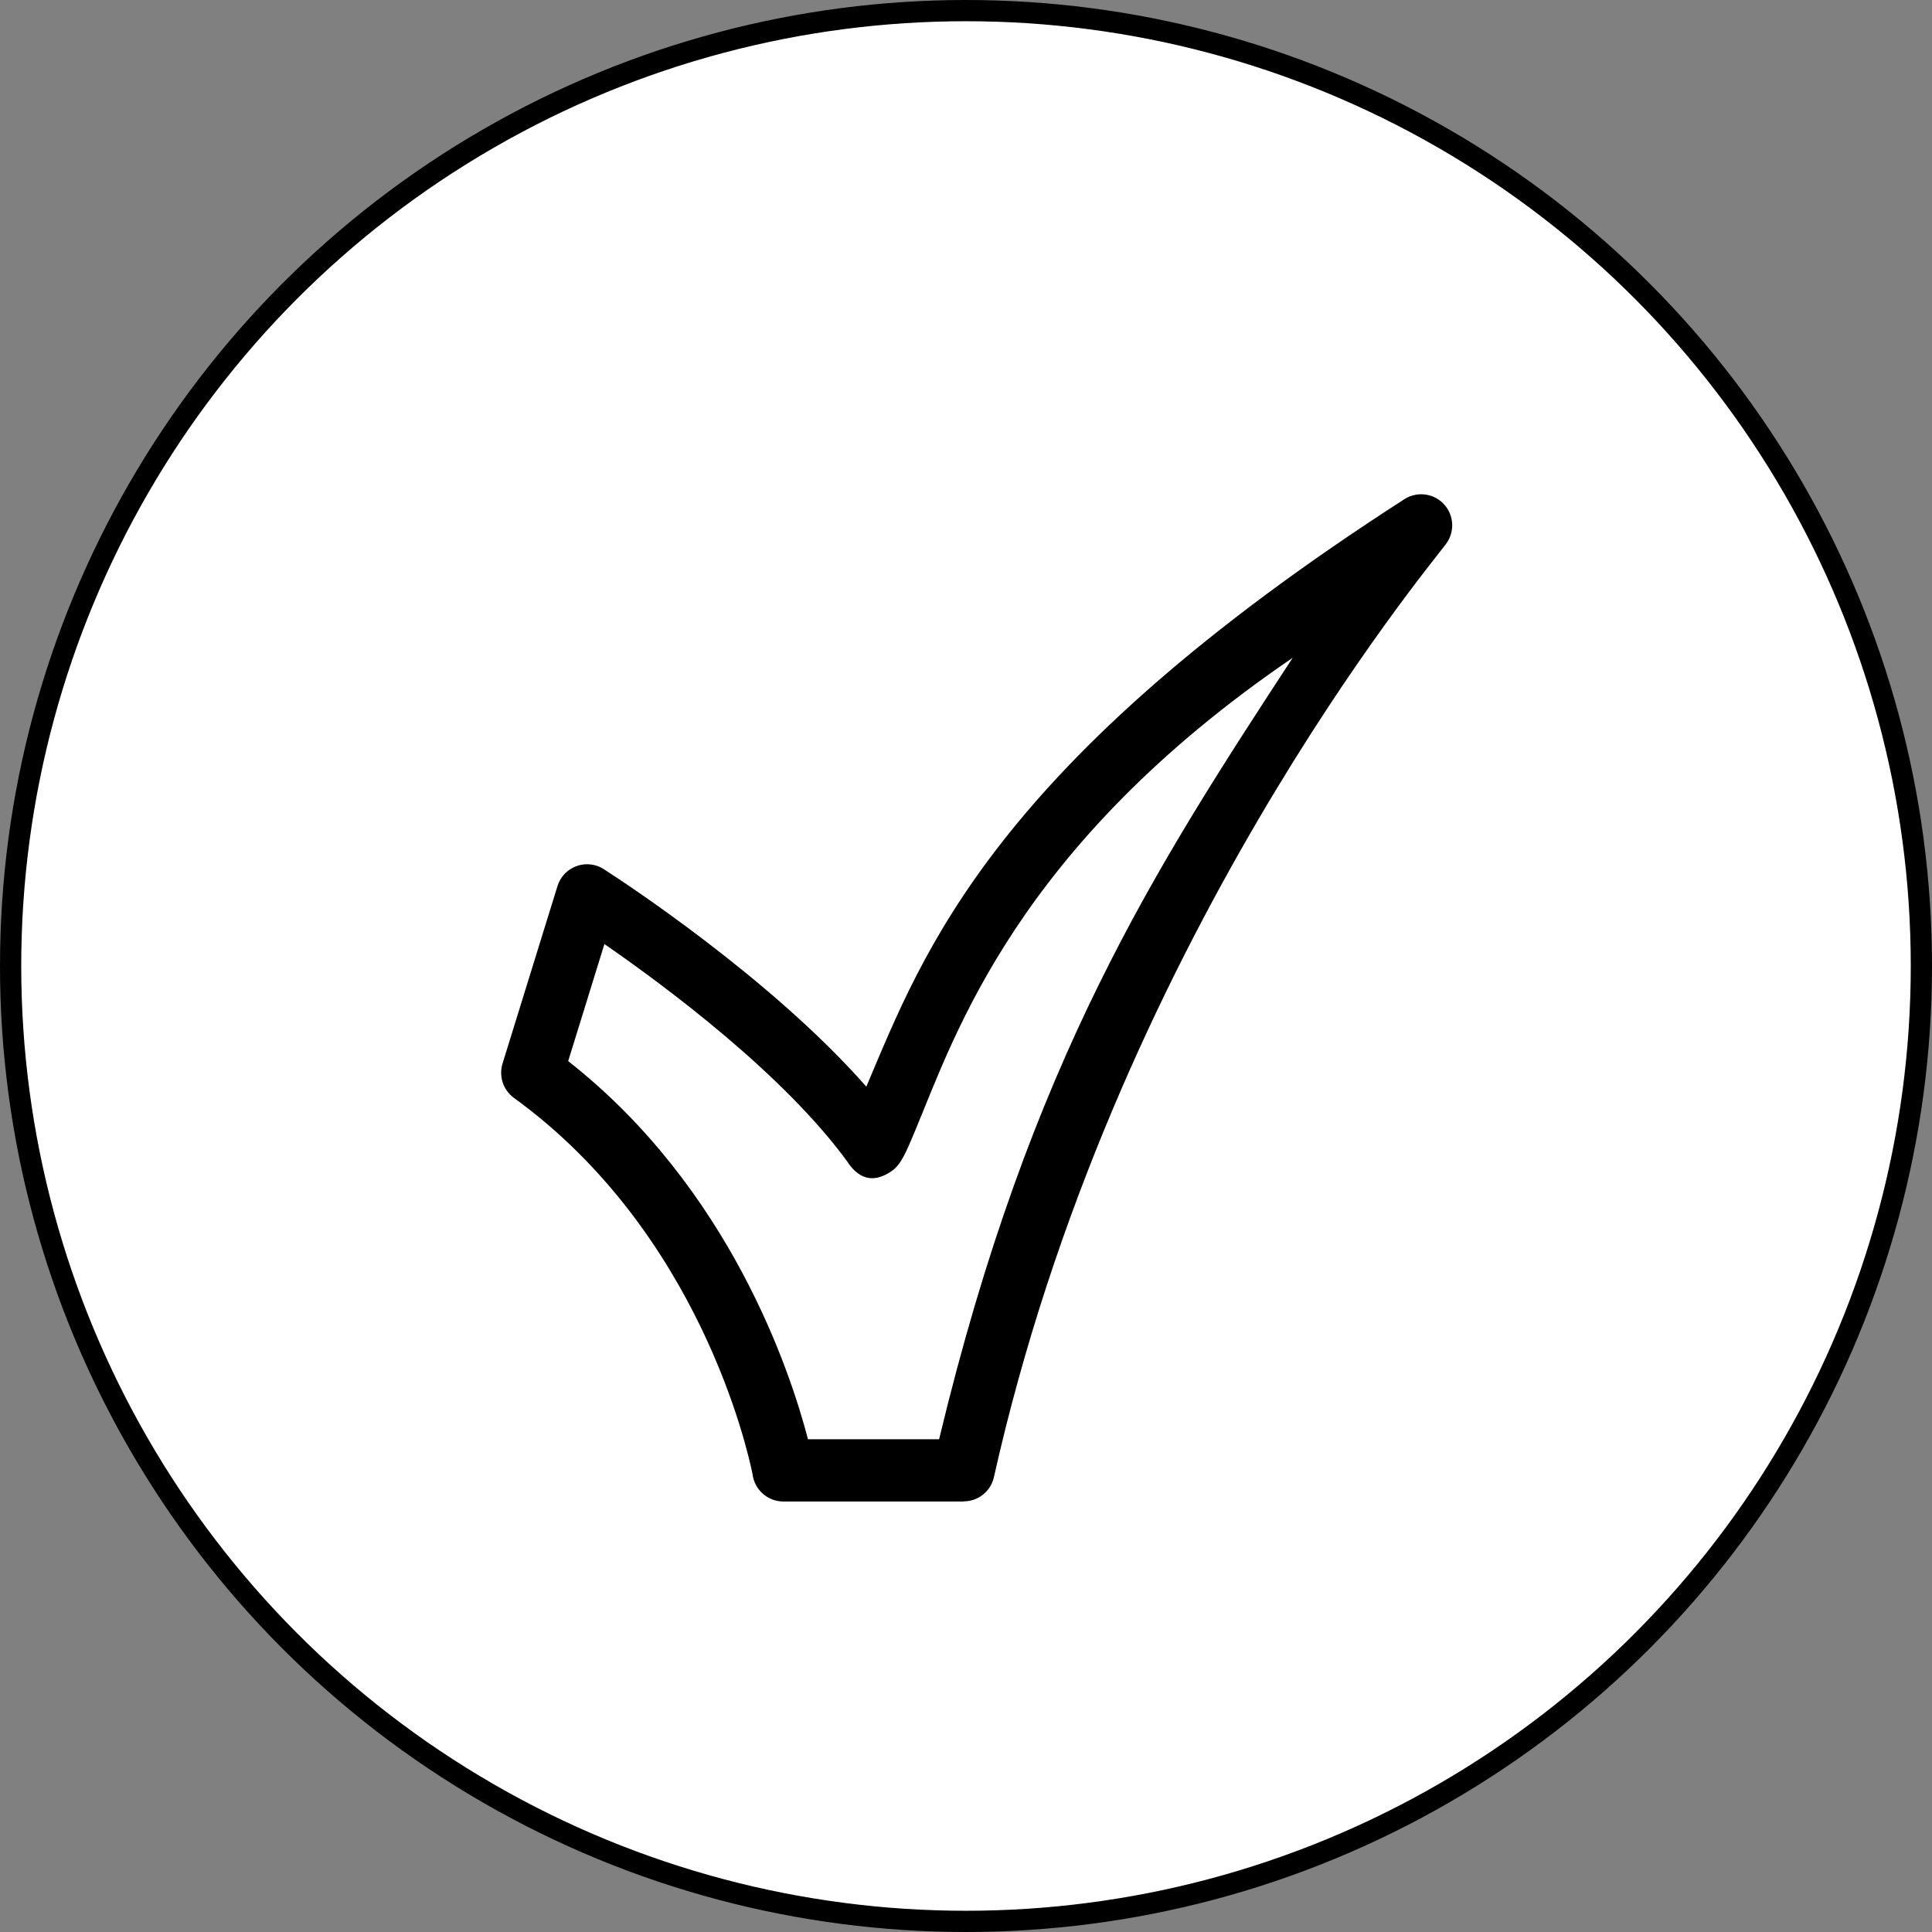
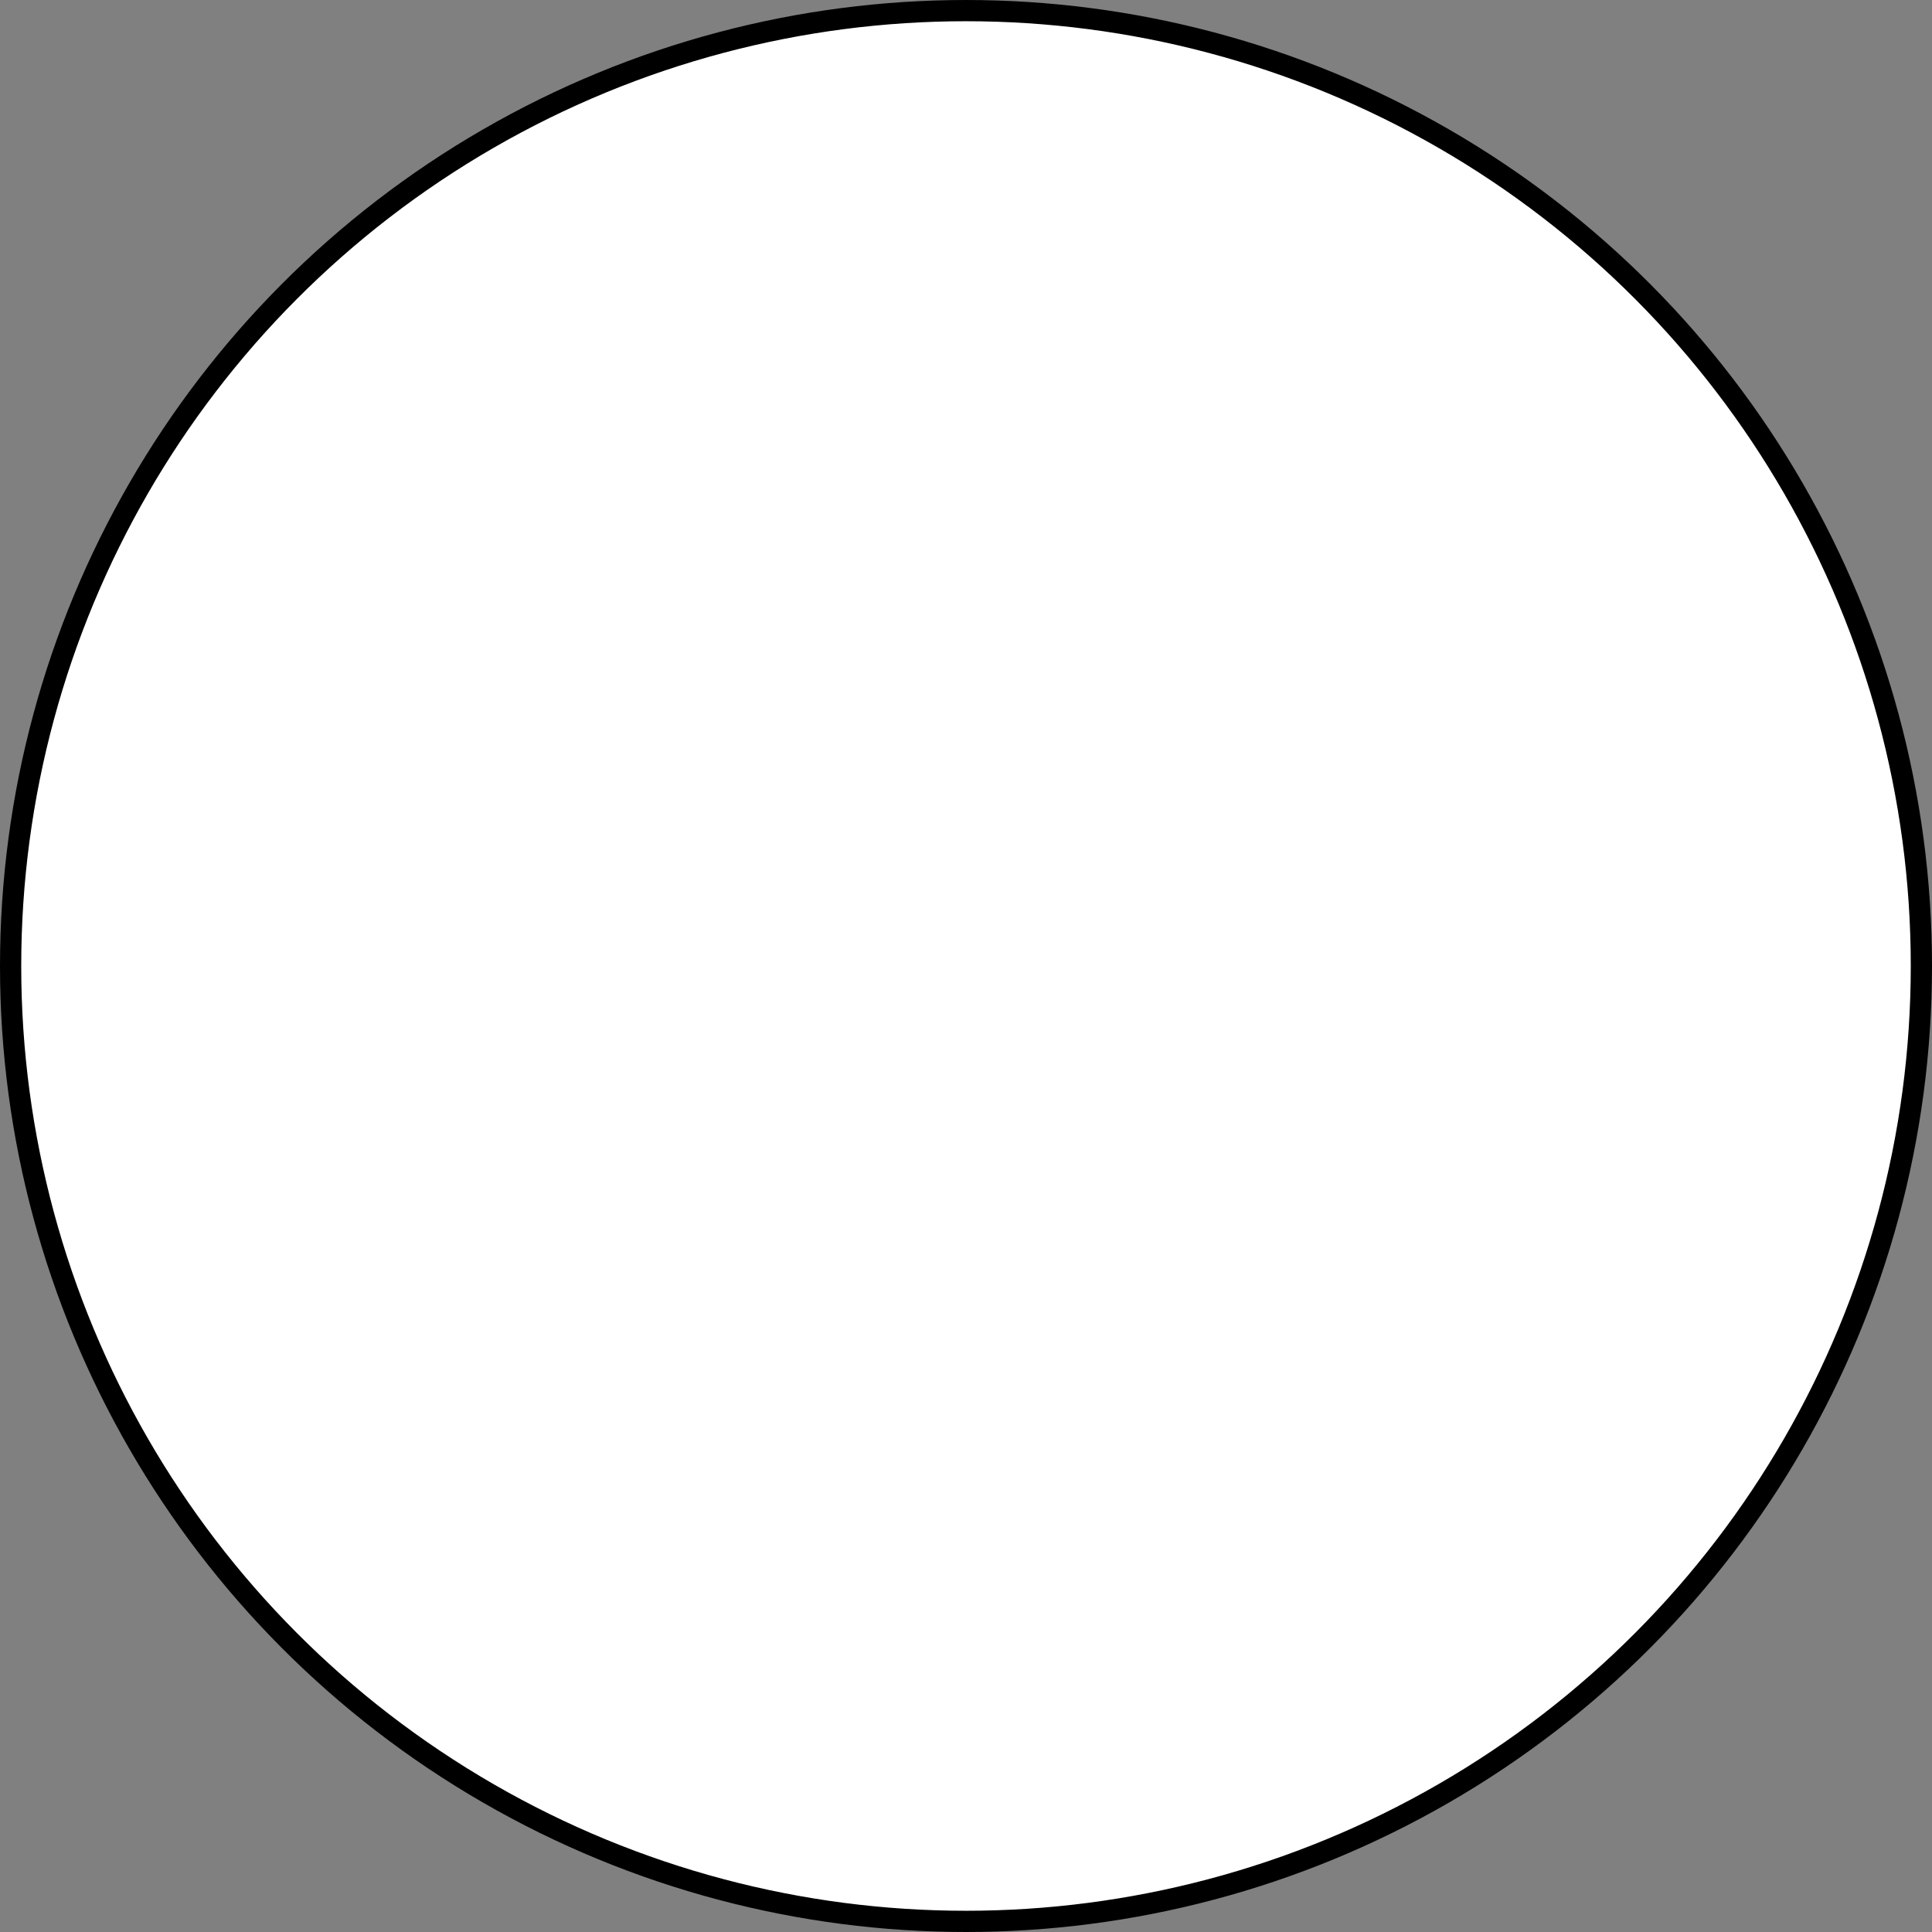
<svg xmlns="http://www.w3.org/2000/svg" width="91" height="91" viewBox="0 0 91 91" fill="none">
  <rect x="0" y="0" width="91" height="91" fill="#808080" stroke="none" />
  <circle cx="45.5" cy="45.5" r="45" fill="white" stroke="black" />
-   <path d="M23.694 50.018L26.258 41.737C26.495 40.966 27.313 40.535 28.082 40.772C28.239 40.819 28.382 40.891 28.506 40.983C29.279 41.48 36.301 46.057 40.806 51.183C43.492 44.834 46.755 35.993 66.149 23.512C66.829 23.076 67.734 23.273 68.17 23.953C68.514 24.489 68.463 25.169 68.09 25.645C67.277 26.751 52.422 44.529 46.816 69.572C46.666 70.254 46.061 70.718 45.39 70.716V70.723H36.899C36.149 70.723 35.532 70.158 35.446 69.434C35.228 68.358 32.961 58.062 24.21 51.715C23.666 51.321 23.474 50.62 23.696 50.02L23.694 50.018ZM28.468 44.468L26.762 49.98C34.396 55.971 37.239 64.645 38.057 67.791H44.233C48.519 49.938 54.423 40.875 60.888 30.982C47.873 39.851 44.971 48.785 43.117 53.227C42.693 54.246 42.444 54.839 42.032 55.134C41.233 55.709 40.536 55.599 39.967 54.802L39.972 54.799C36.941 50.592 31.243 46.383 28.471 44.468H28.468Z" fill="black" />
</svg>